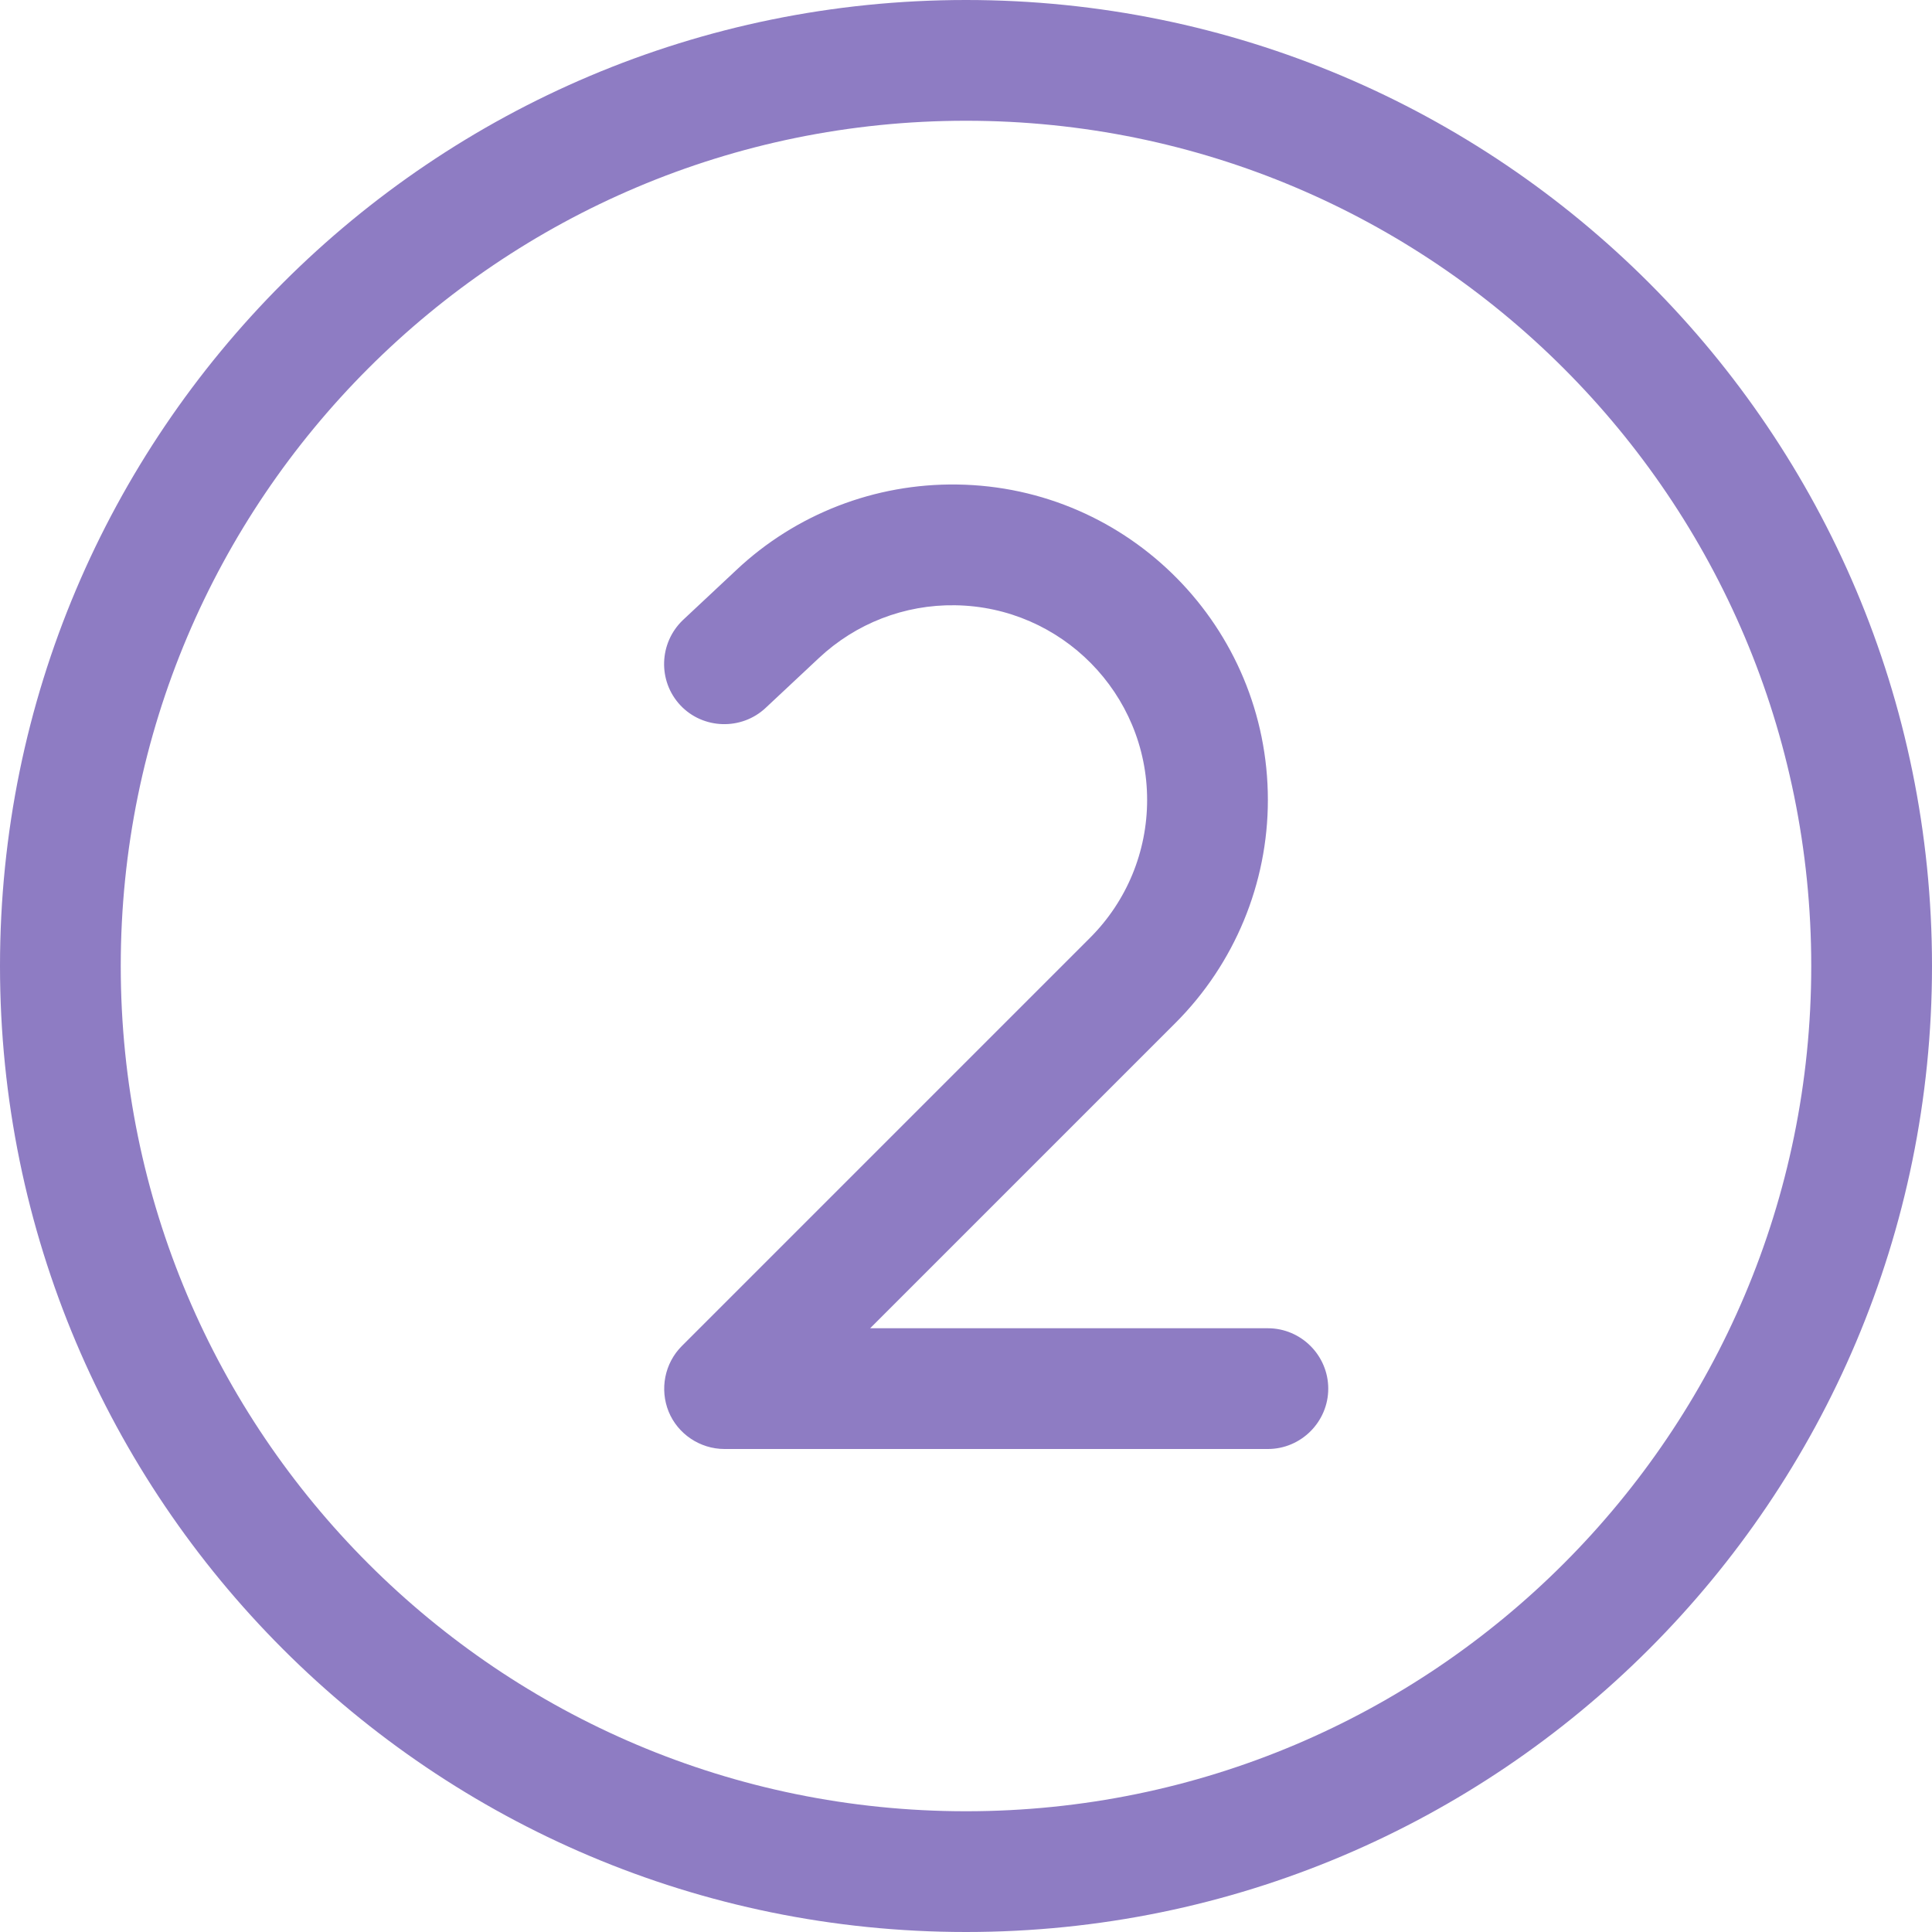
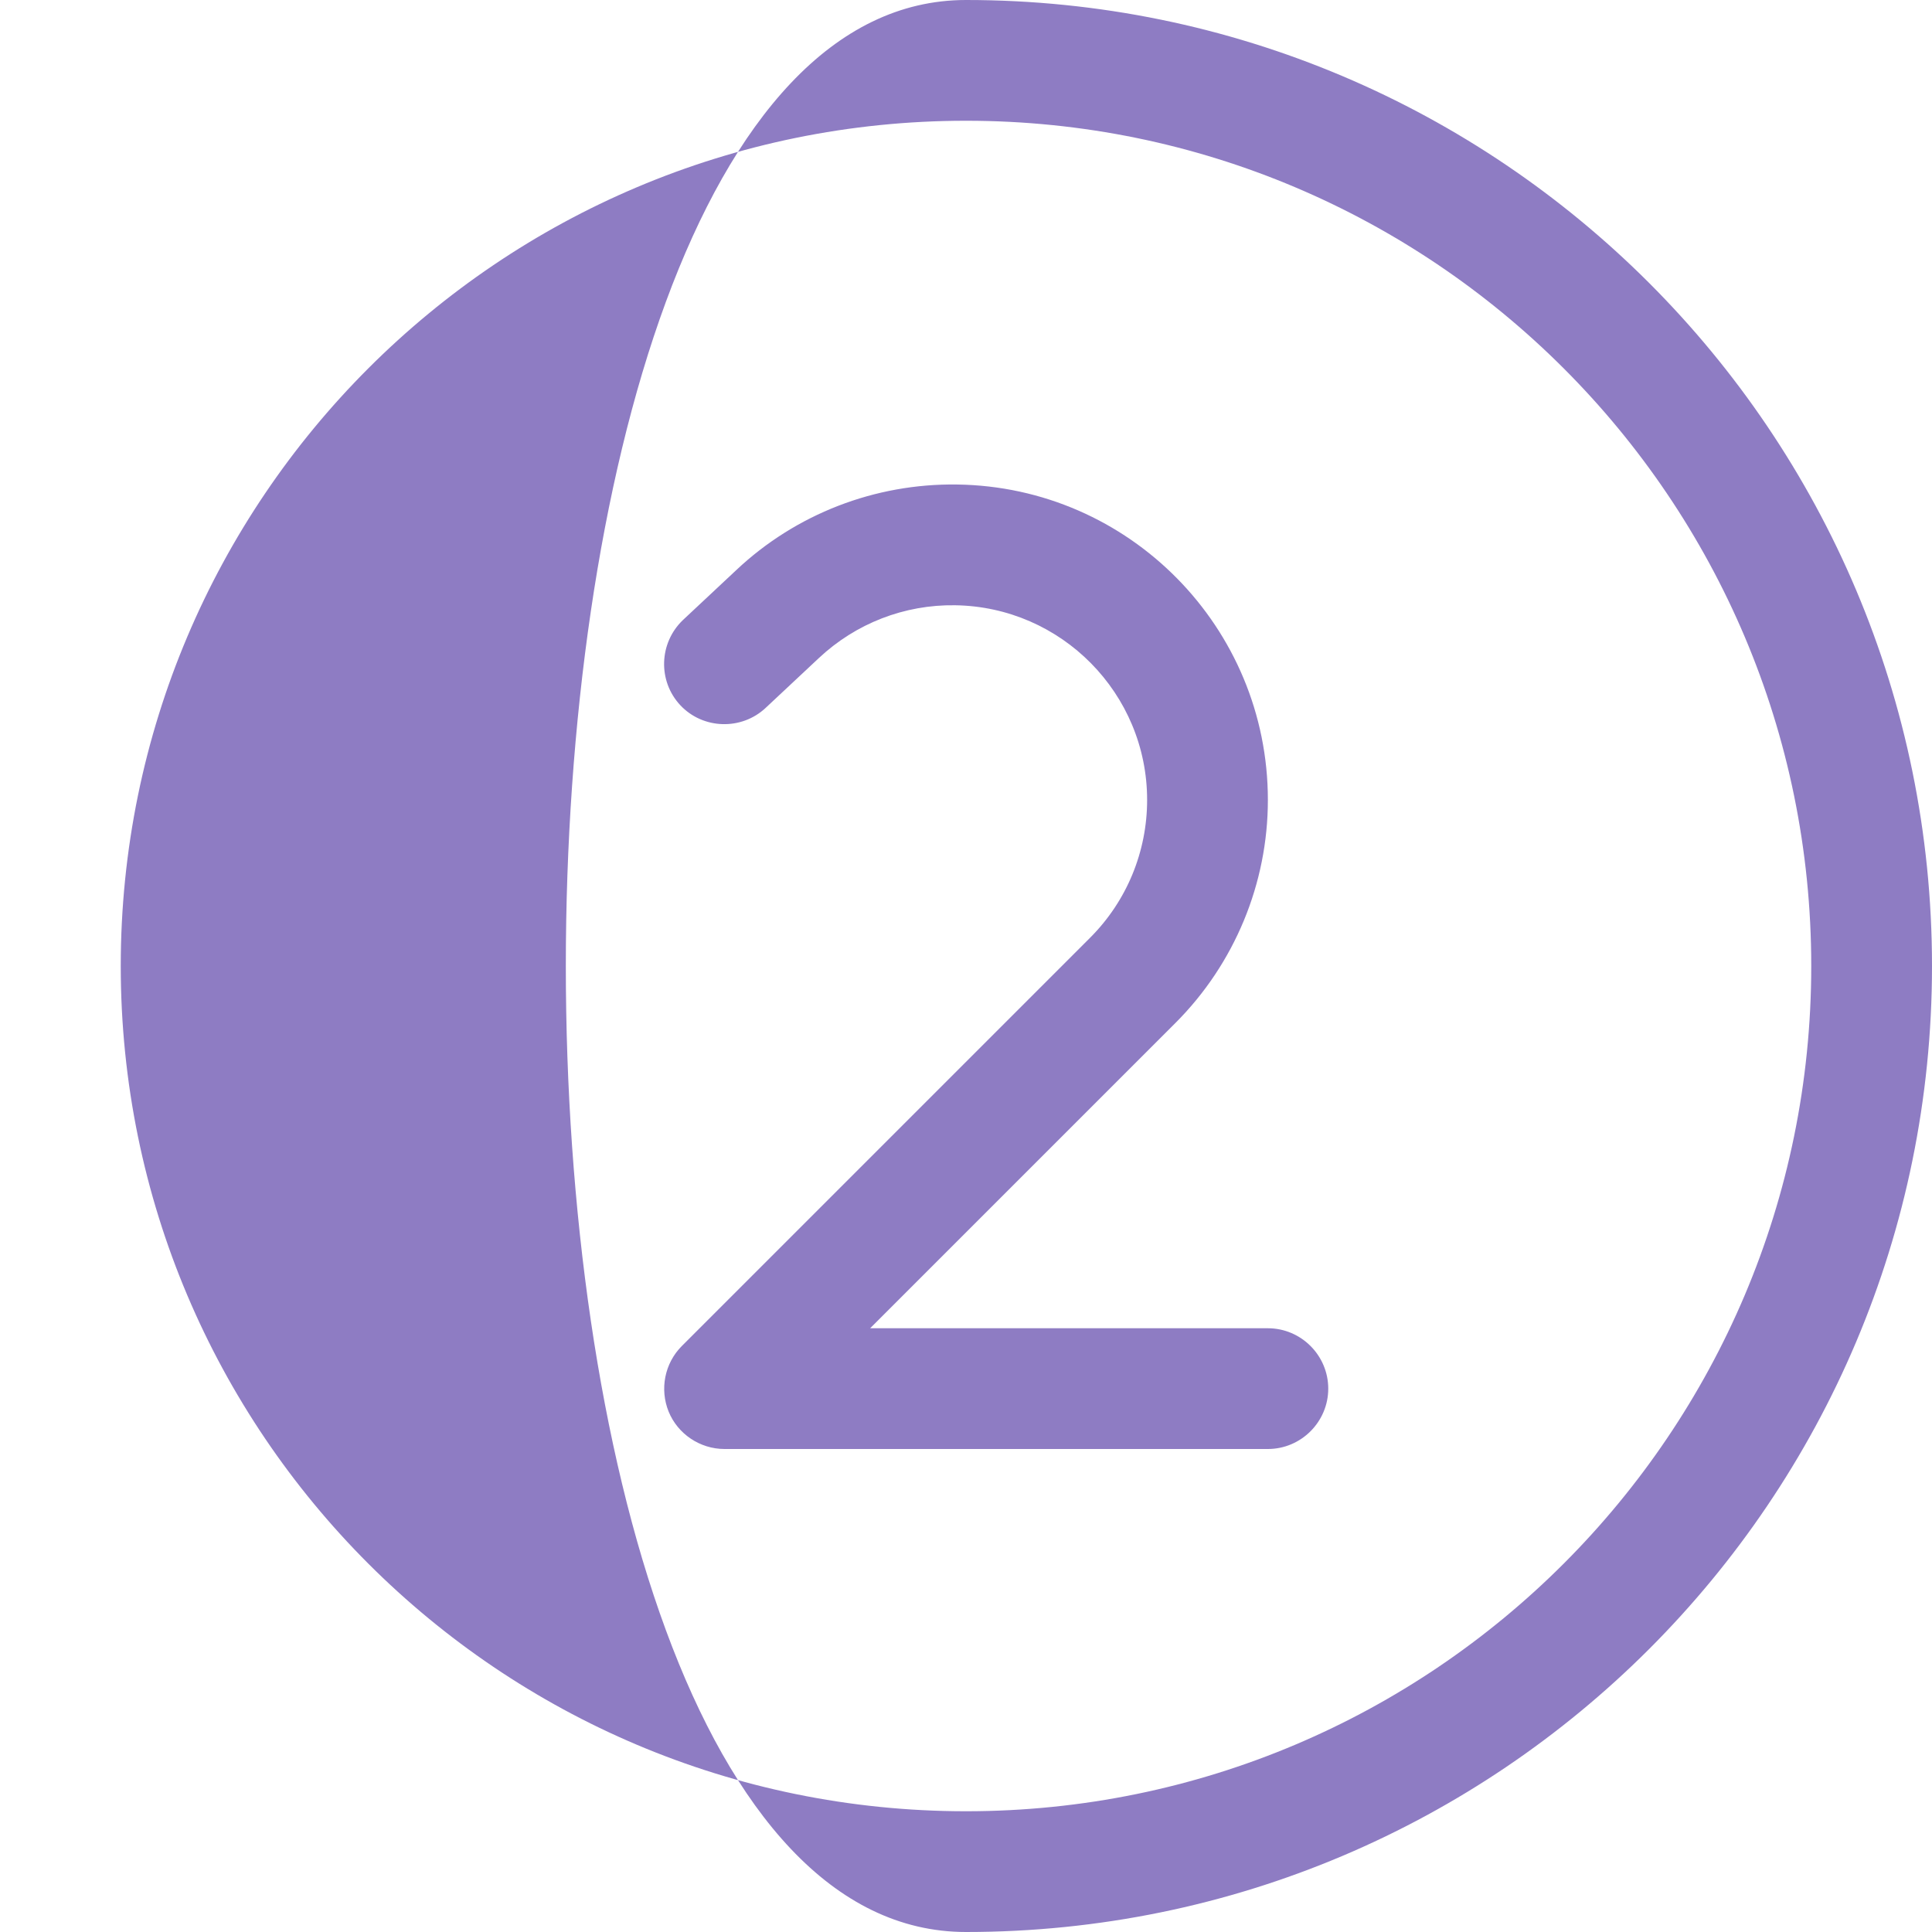
<svg xmlns="http://www.w3.org/2000/svg" version="1.1" id="Lager_1" x="0px" y="0px" viewBox="0 0 512 512" style="enable-background:new 0 0 512 512;" xml:space="preserve">
  <style type="text/css">
	.st0{fill:#8E7CC3;}
</style>
-   <path class="st0" d="M256,32c123.7,0,224,100.3,224,224S379.7,480,256,480S32,379.7,32,256S132.3,32,256,32z M256,512  c141.4,0,256-114.6,256-256S397.4,0,256,0S0,114.6,0,256S114.6,512,256,512z M217,174.4c9.8-9.2,22.7-14.2,36.1-14  c28.2,0.4,50.9,23.4,50.9,51.6c0,13.7-5.4,26.8-15.1,36.5L180.7,356.7c-4.6,4.6-5.9,11.5-3.5,17.4s8.3,9.9,14.8,9.9h144  c8.8,0,16-7.2,16-16s-7.2-16-16-16H230.6l80.9-80.9c15.7-15.7,24.5-37,24.5-59.1c0-45.7-36.7-83-82.4-83.6  c-21.7-0.3-42.7,7.8-58.5,22.7L181,164.3c-6.4,6.1-6.7,16.2-0.7,22.6s16.2,6.7,22.6,0.7L217,174.4z" />
+   <path class="st0" d="M256,32c123.7,0,224,100.3,224,224S379.7,480,256,480S32,379.7,32,256S132.3,32,256,32z M256,512  c141.4,0,256-114.6,256-256S397.4,0,256,0S114.6,512,256,512z M217,174.4c9.8-9.2,22.7-14.2,36.1-14  c28.2,0.4,50.9,23.4,50.9,51.6c0,13.7-5.4,26.8-15.1,36.5L180.7,356.7c-4.6,4.6-5.9,11.5-3.5,17.4s8.3,9.9,14.8,9.9h144  c8.8,0,16-7.2,16-16s-7.2-16-16-16H230.6l80.9-80.9c15.7-15.7,24.5-37,24.5-59.1c0-45.7-36.7-83-82.4-83.6  c-21.7-0.3-42.7,7.8-58.5,22.7L181,164.3c-6.4,6.1-6.7,16.2-0.7,22.6s16.2,6.7,22.6,0.7L217,174.4z" />
</svg>